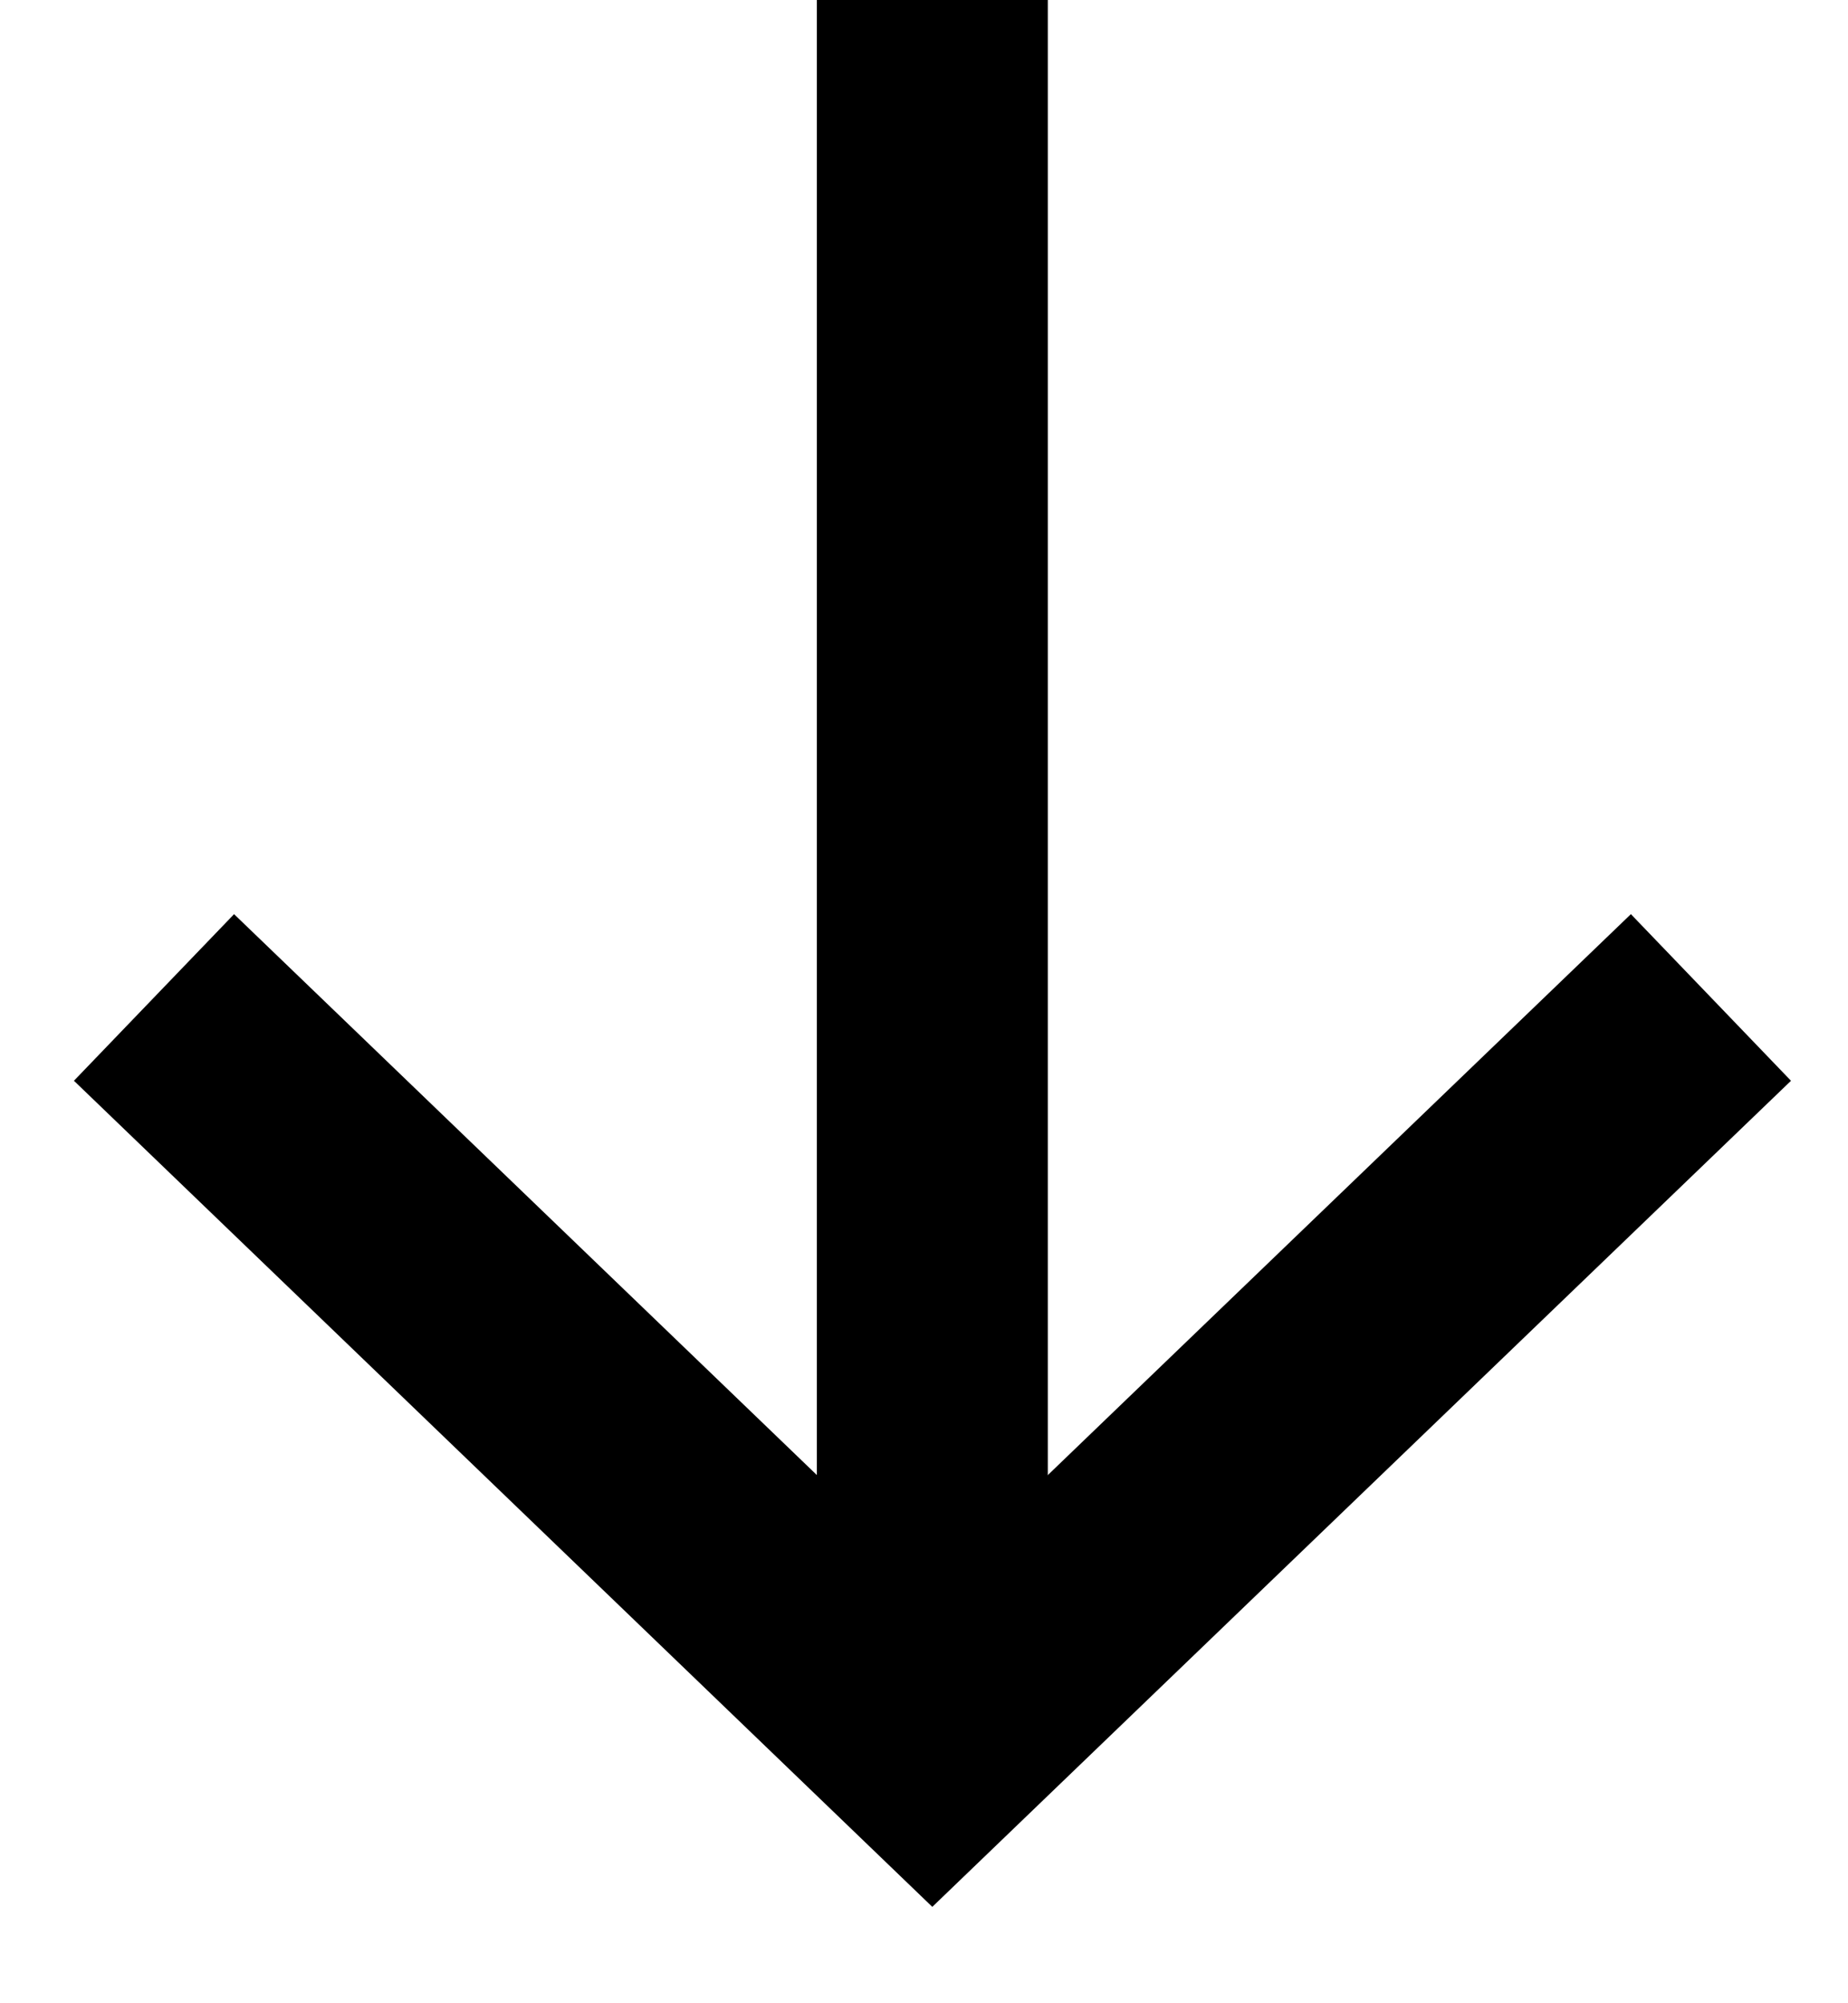
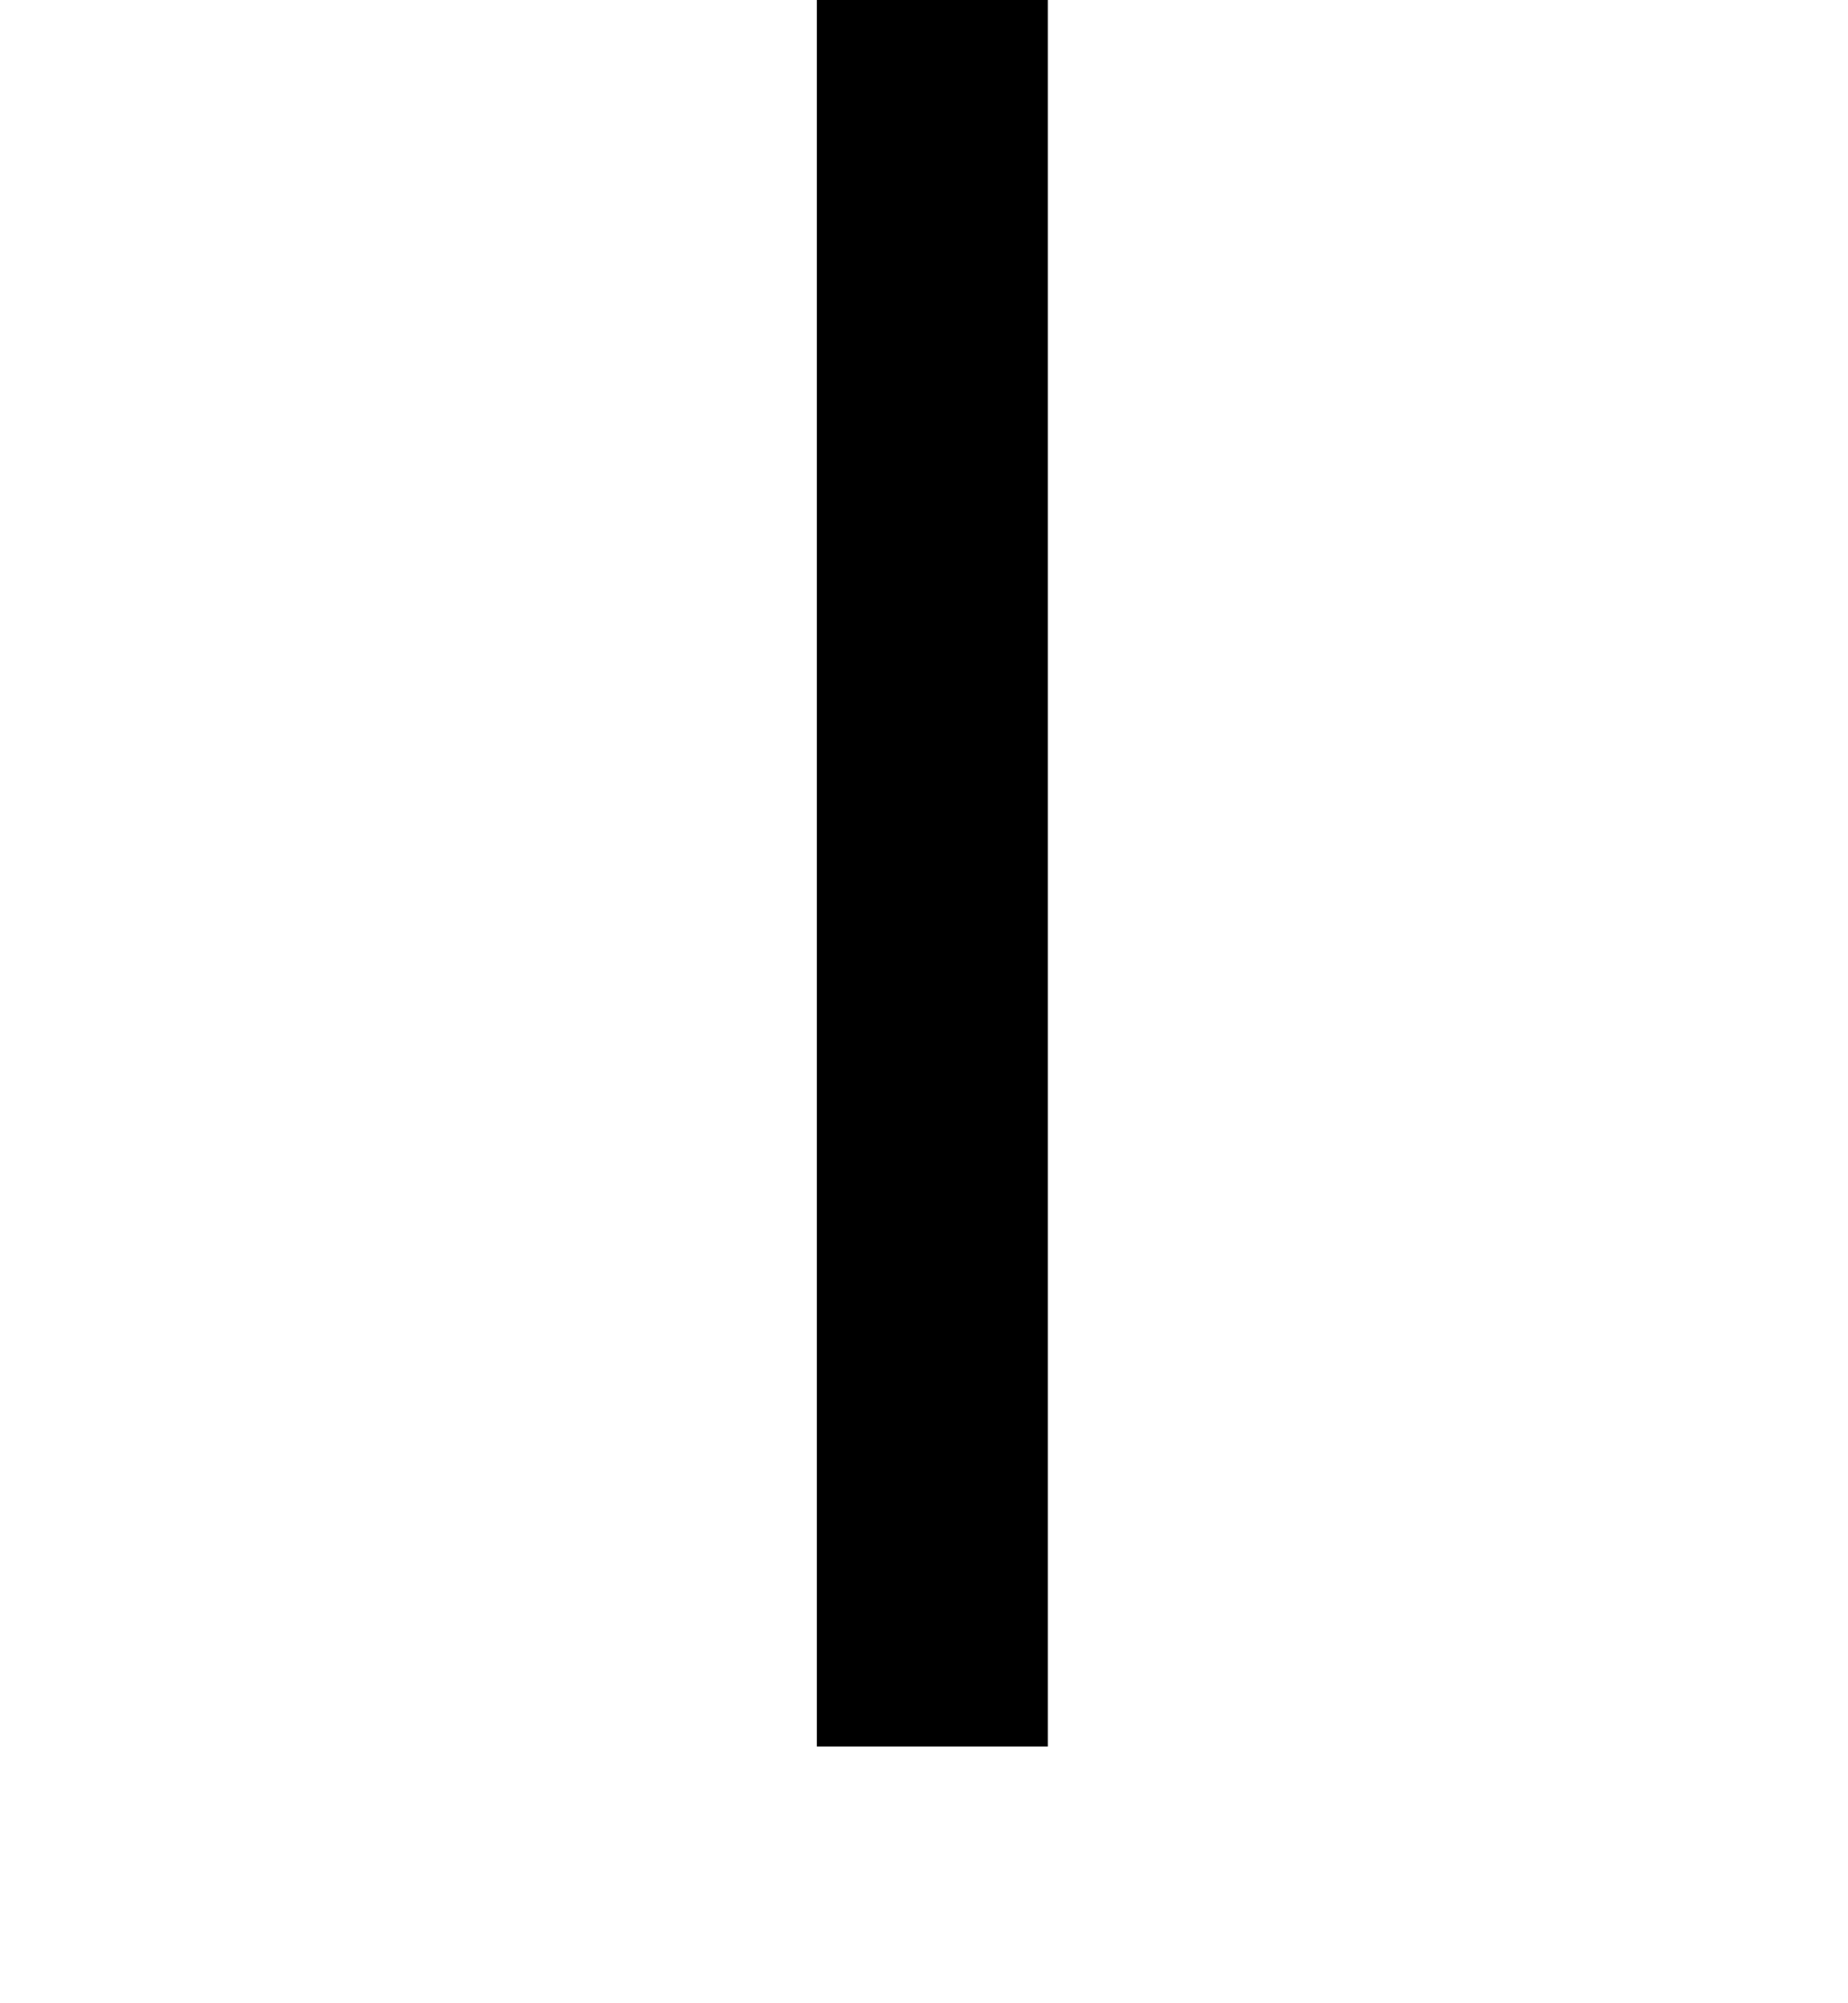
<svg xmlns="http://www.w3.org/2000/svg" width="12" height="13" viewBox="0 0 12 13" fill="none">
  <path d="M6.054 0V11.334" stroke="black" stroke-width="1.5" stroke-miterlimit="10" />
-   <path d="M11.11 6.473L6.054 11.334L1 6.473" stroke="black" stroke-width="1.5" stroke-miterlimit="10" />
</svg>